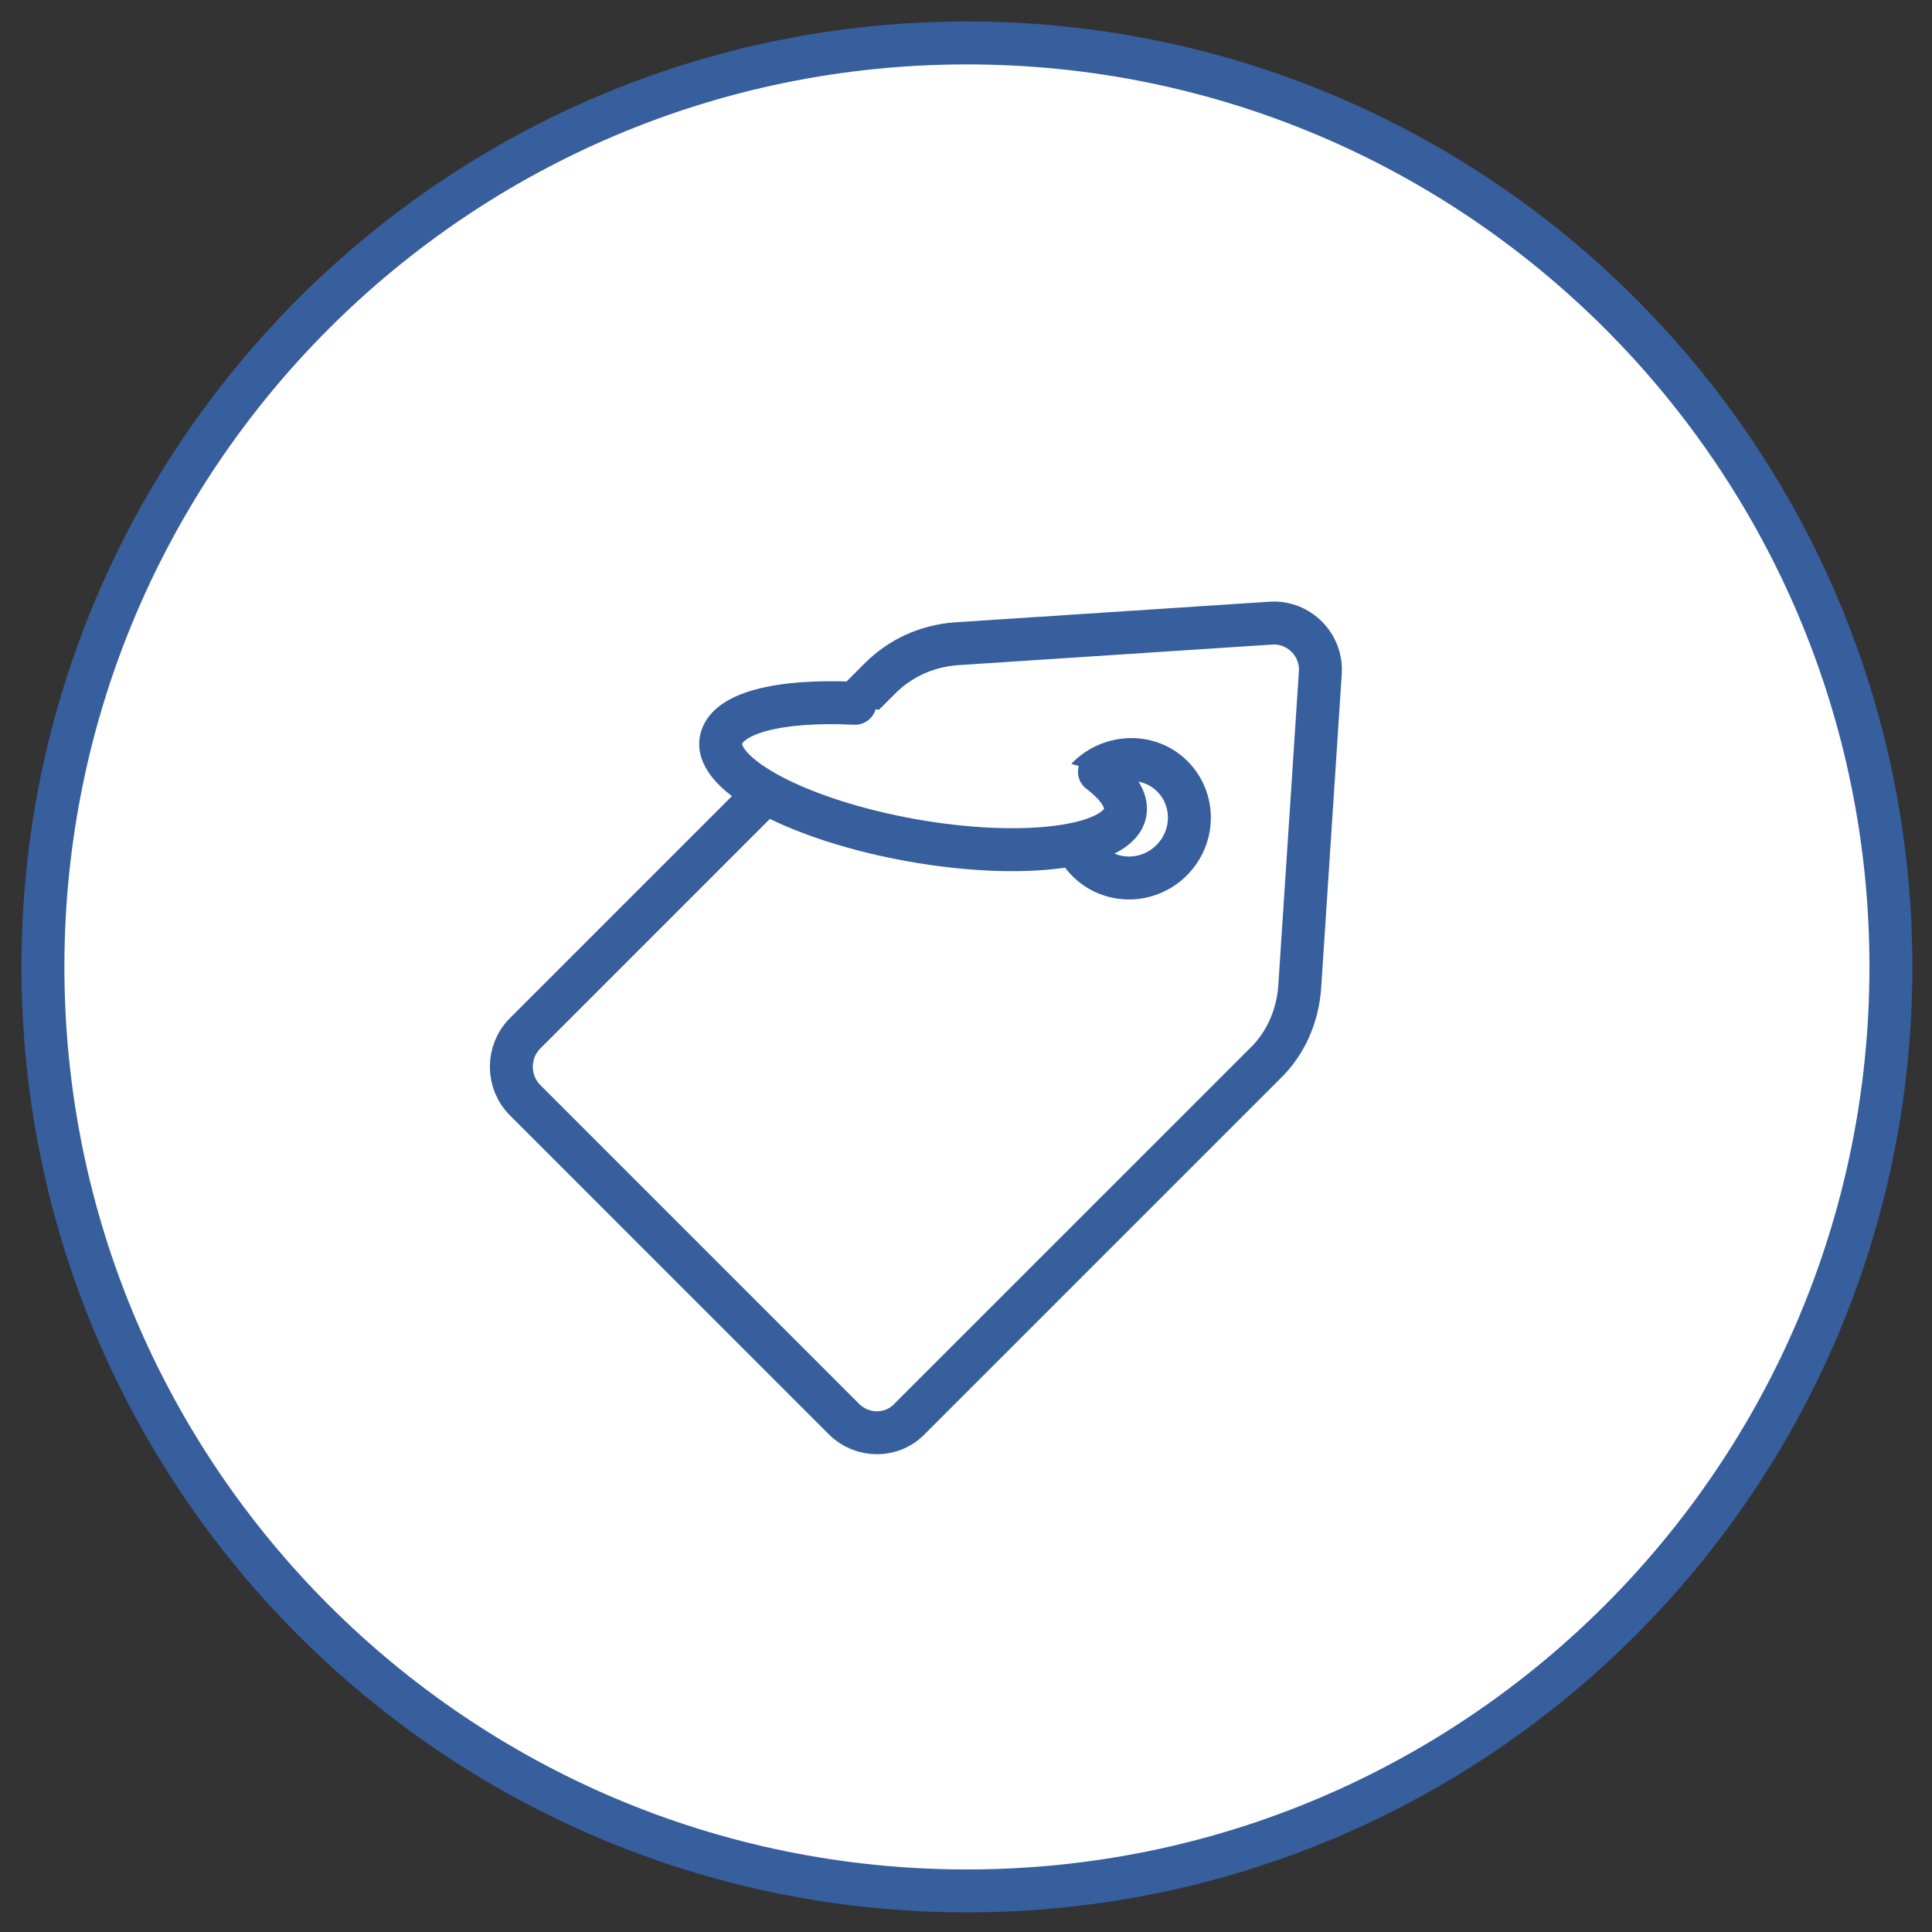
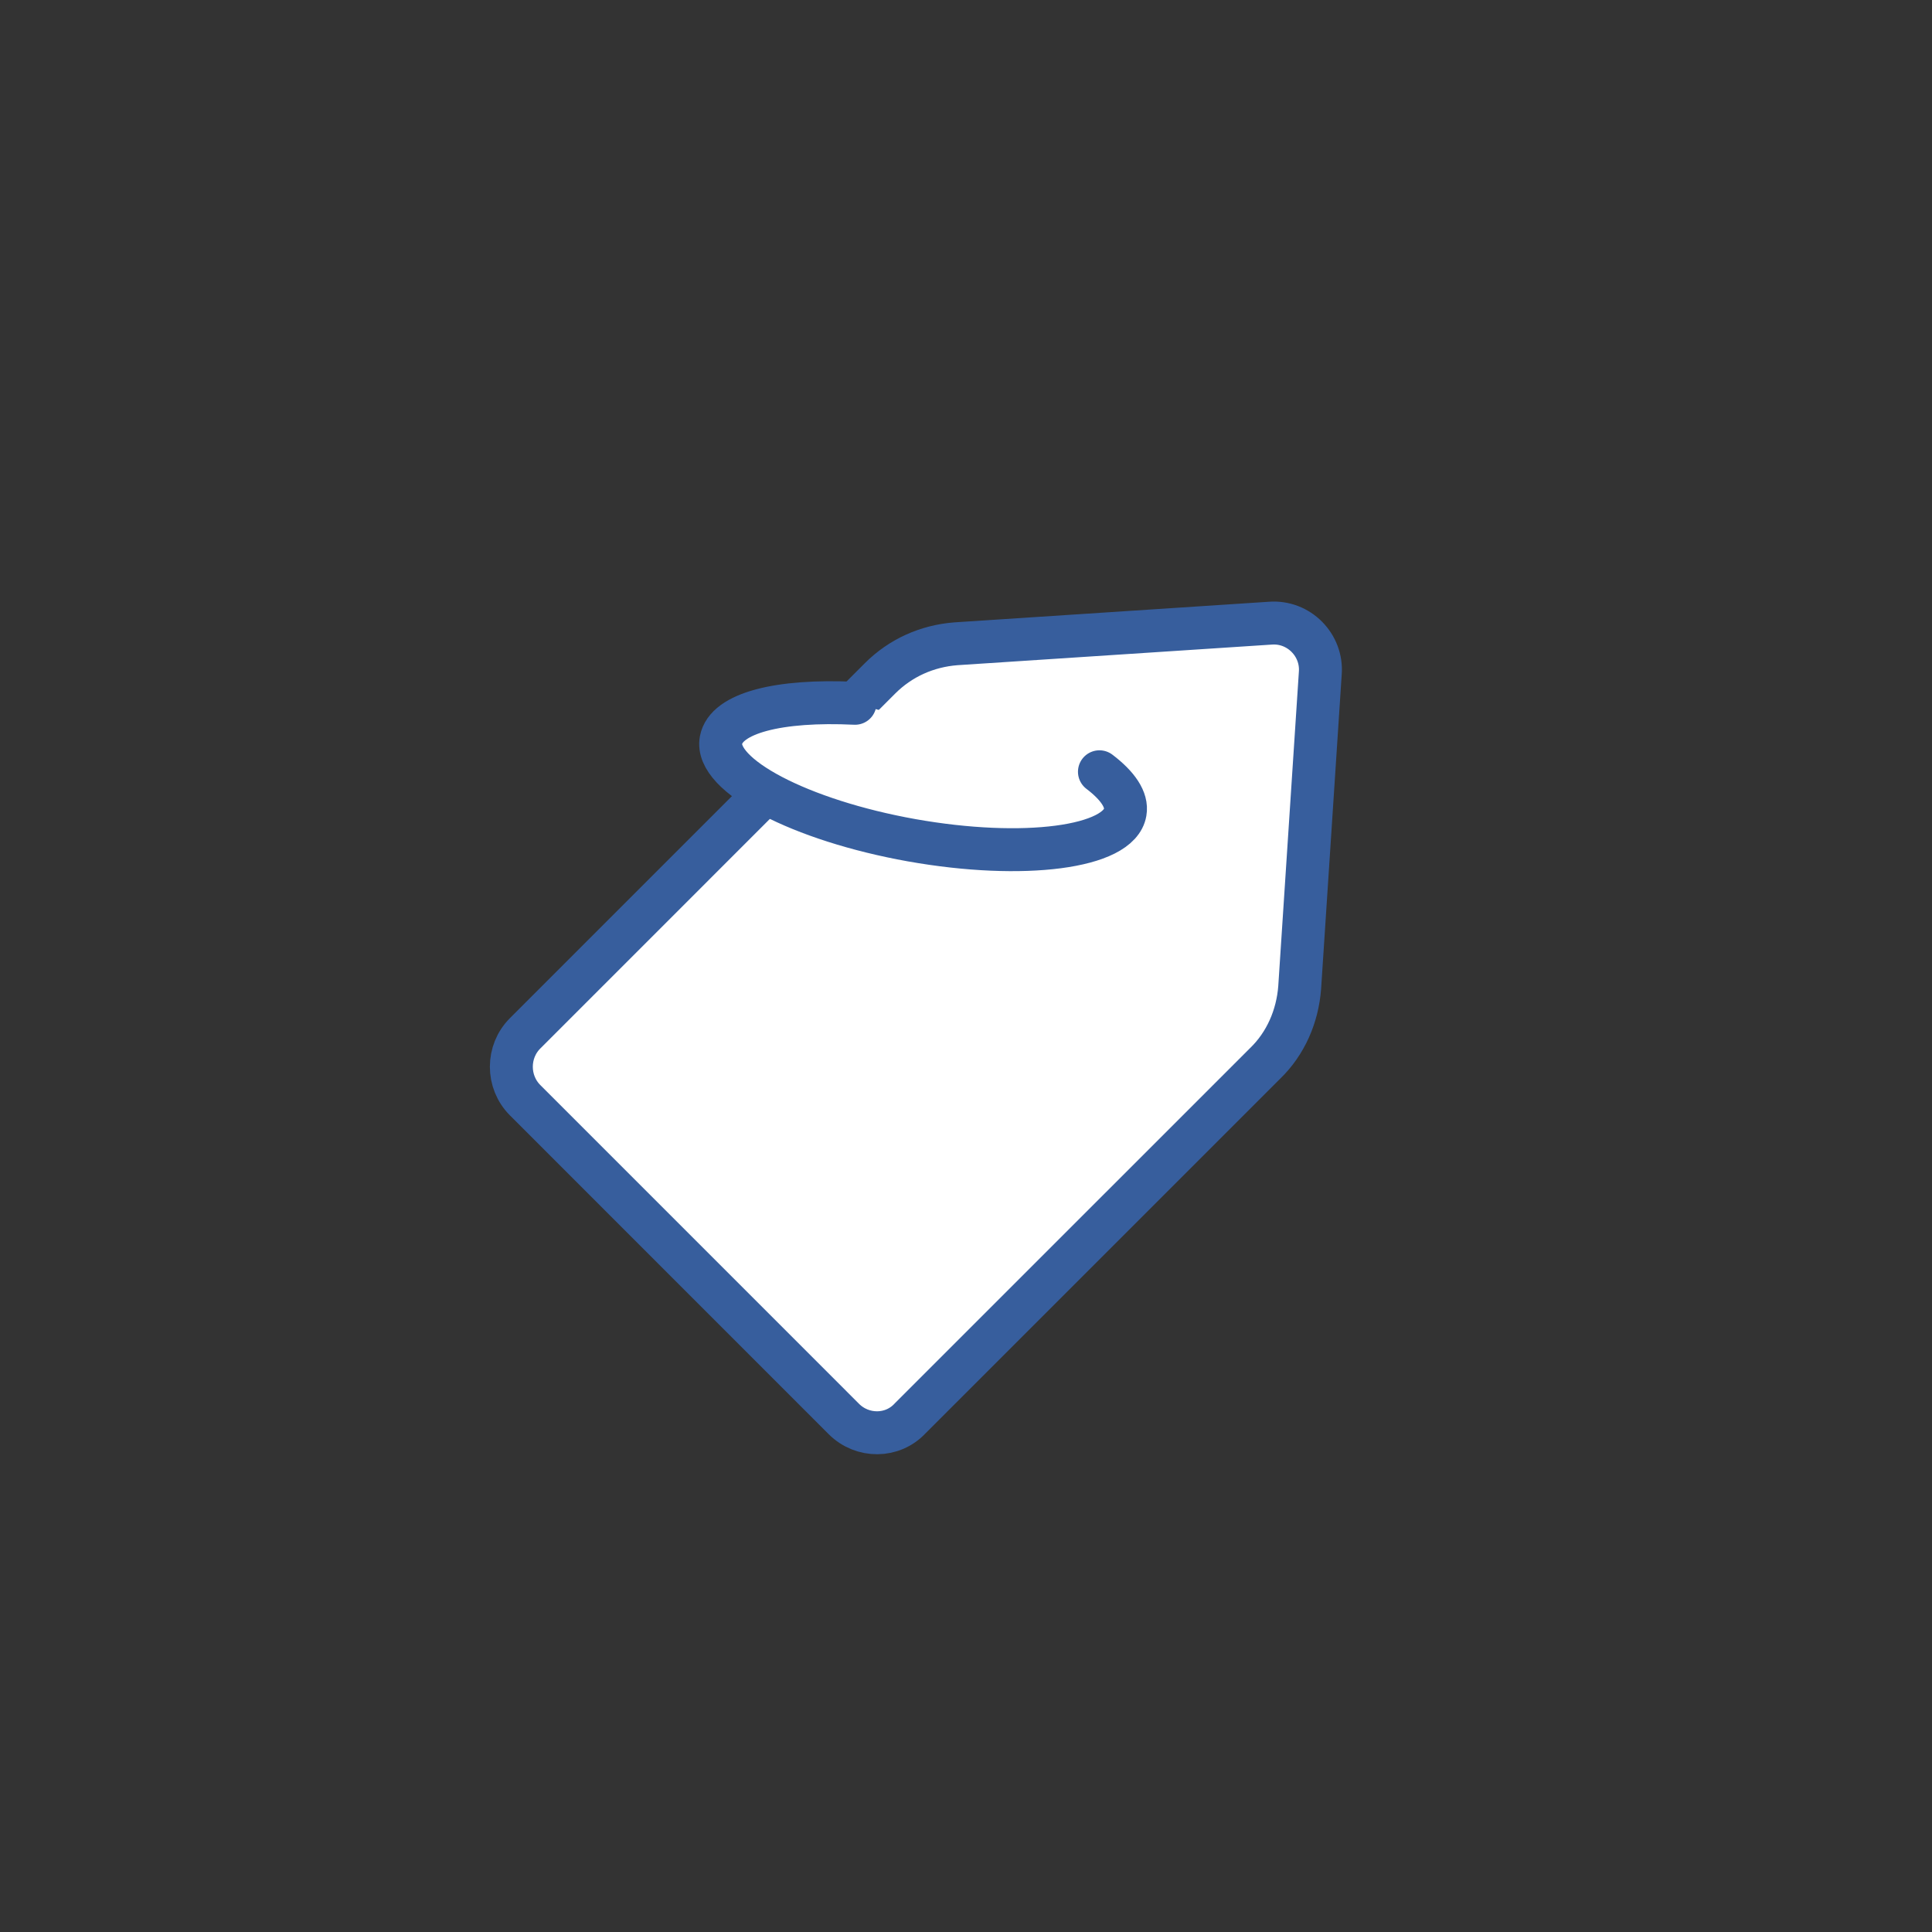
<svg xmlns="http://www.w3.org/2000/svg" width="45" height="45" viewBox="0 0 45 45" fill="none">
  <rect x="0" y="0" width="45" height="45" fill="#333333" stroke="none" />
-   <path d="M44.043 22.521C44.043 34.405 34.405 44.043 22.521 44.043C10.637 44.043 1 34.405 1 22.521C1 10.637 10.637 1 22.521 1C34.405 1 44.043 10.637 44.043 22.521Z" fill="white" stroke="#375E9D" stroke-miterlimit="10" stroke-linecap="round" stroke-linejoin="round" />
  <path d="M19.657 33.053L12.232 25.627C11.803 25.198 11.803 24.495 12.232 24.067L20.497 15.801C20.977 15.321 21.595 15.047 22.264 14.995L29.586 14.515C30.255 14.463 30.804 15.029 30.752 15.681L30.272 23.003C30.221 23.672 29.946 24.307 29.466 24.77L21.2 33.035C20.789 33.481 20.086 33.481 19.657 33.053Z" fill="white" stroke="#375E9D" stroke-miterlimit="22.926" stroke-linecap="round" stroke-linejoin="round" />
-   <path d="M27.306 18.082C27.838 18.613 27.838 19.488 27.289 20.037C26.74 20.585 25.866 20.585 25.334 20.054C24.802 19.522 24.802 18.648 25.351 18.099C25.9 17.567 26.775 17.55 27.306 18.082Z" fill="white" stroke="#375E9D" stroke-miterlimit="22.926" stroke-linecap="round" stroke-linejoin="round" />
  <path d="M19.915 16.381C18.148 16.296 16.913 16.604 16.794 17.239C16.639 18.062 18.645 19.108 21.235 19.571C23.841 20.034 26.071 19.742 26.208 18.919C26.259 18.628 26.037 18.302 25.608 17.976" fill="white" />
  <path d="M19.915 16.381C18.148 16.296 16.913 16.604 16.794 17.239C16.639 18.062 18.645 19.108 21.235 19.571C23.841 20.034 26.071 19.742 26.208 18.919C26.259 18.628 26.037 18.302 25.608 17.976" stroke="#375E9D" stroke-miterlimit="22.926" stroke-linecap="round" stroke-linejoin="round" />
-   <path d="M17.334 24.937C17.255 24.857 17.215 24.763 17.215 24.654C17.218 24.549 17.258 24.458 17.334 24.382C17.411 24.306 17.494 24.266 17.585 24.262L24.123 23.447C24.192 23.443 24.254 23.45 24.308 23.468C24.366 23.49 24.415 23.521 24.455 23.561C24.535 23.641 24.575 23.735 24.575 23.844C24.575 23.953 24.537 24.045 24.46 24.121C24.399 24.183 24.323 24.219 24.232 24.23L17.628 25.057C17.516 25.06 17.418 25.02 17.334 24.937ZM19.739 23.186C19.539 22.986 19.405 22.754 19.336 22.489C19.275 22.224 19.276 21.962 19.342 21.7C19.407 21.439 19.538 21.211 19.733 21.015C19.929 20.819 20.158 20.689 20.419 20.623C20.684 20.555 20.947 20.553 21.208 20.618C21.476 20.683 21.71 20.816 21.909 21.015C22.109 21.215 22.239 21.447 22.301 21.711C22.366 21.972 22.364 22.235 22.296 22.5C22.23 22.761 22.1 22.99 21.904 23.186C21.708 23.381 21.48 23.512 21.218 23.577C20.957 23.642 20.694 23.644 20.43 23.583C20.169 23.517 19.938 23.385 19.739 23.186ZM20.294 22.631C20.392 22.729 20.504 22.794 20.631 22.826C20.758 22.859 20.885 22.859 21.012 22.826C21.142 22.79 21.255 22.725 21.349 22.631C21.447 22.533 21.51 22.419 21.539 22.288C21.572 22.161 21.572 22.034 21.539 21.907C21.51 21.777 21.449 21.664 21.355 21.57C21.256 21.472 21.14 21.407 21.006 21.374C20.879 21.341 20.753 21.341 20.625 21.374C20.499 21.407 20.386 21.472 20.288 21.57C20.194 21.664 20.129 21.777 20.092 21.907C20.06 22.034 20.06 22.161 20.092 22.288C20.129 22.419 20.196 22.533 20.294 22.631ZM19.869 27.472C19.674 27.276 19.541 27.046 19.472 26.781C19.407 26.52 19.407 26.259 19.472 25.998C19.541 25.733 19.674 25.503 19.869 25.307C20.069 25.108 20.299 24.975 20.56 24.91C20.821 24.845 21.082 24.845 21.344 24.91C21.605 24.975 21.835 25.108 22.034 25.307C22.23 25.503 22.361 25.731 22.426 25.992C22.499 26.253 22.502 26.515 22.437 26.776C22.375 27.04 22.243 27.274 22.04 27.477C21.84 27.677 21.608 27.807 21.344 27.869C21.082 27.934 20.821 27.934 20.56 27.869C20.299 27.804 20.069 27.671 19.869 27.472ZM20.424 26.917C20.522 27.015 20.635 27.08 20.762 27.113C20.892 27.149 21.021 27.151 21.148 27.118C21.278 27.082 21.391 27.017 21.485 26.923C21.583 26.825 21.648 26.712 21.681 26.585C21.713 26.458 21.712 26.33 21.675 26.199C21.643 26.072 21.578 25.96 21.48 25.862C21.385 25.767 21.273 25.702 21.142 25.666C21.015 25.633 20.889 25.633 20.762 25.666C20.635 25.699 20.522 25.764 20.424 25.862C20.33 25.956 20.265 26.069 20.228 26.199C20.196 26.326 20.196 26.453 20.228 26.58C20.265 26.71 20.33 26.823 20.424 26.917Z" fill="white" />
</svg>